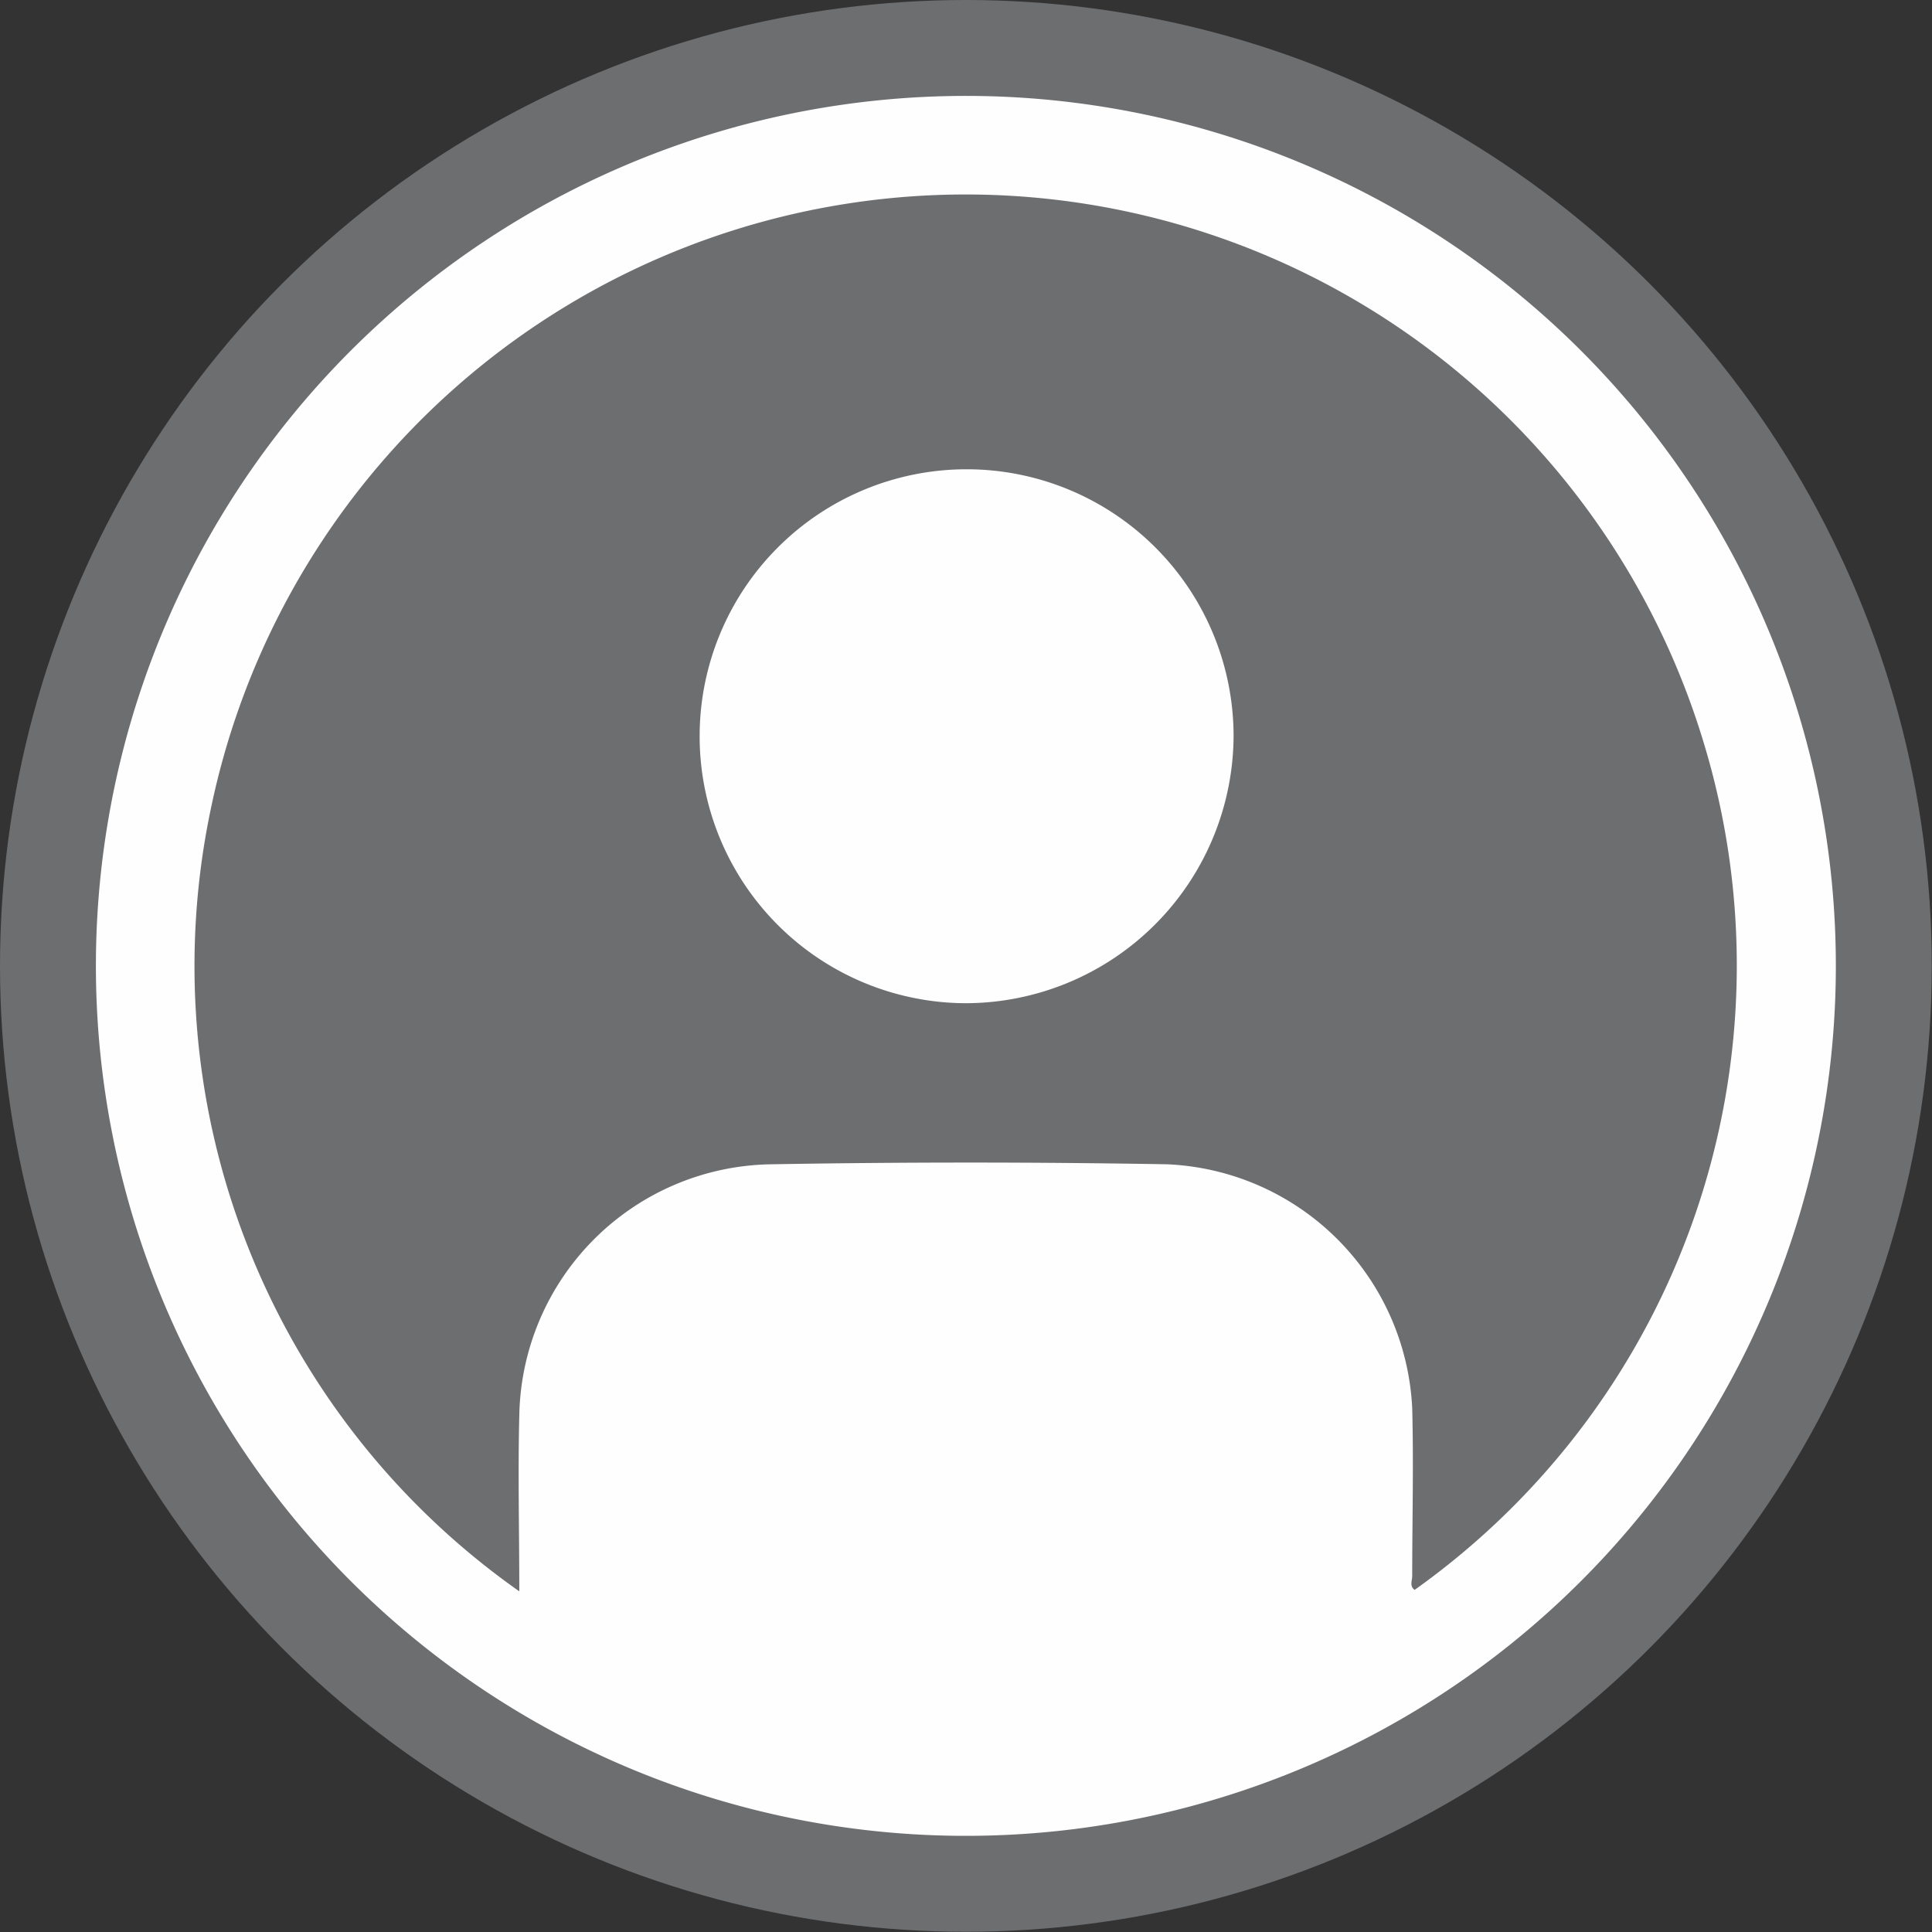
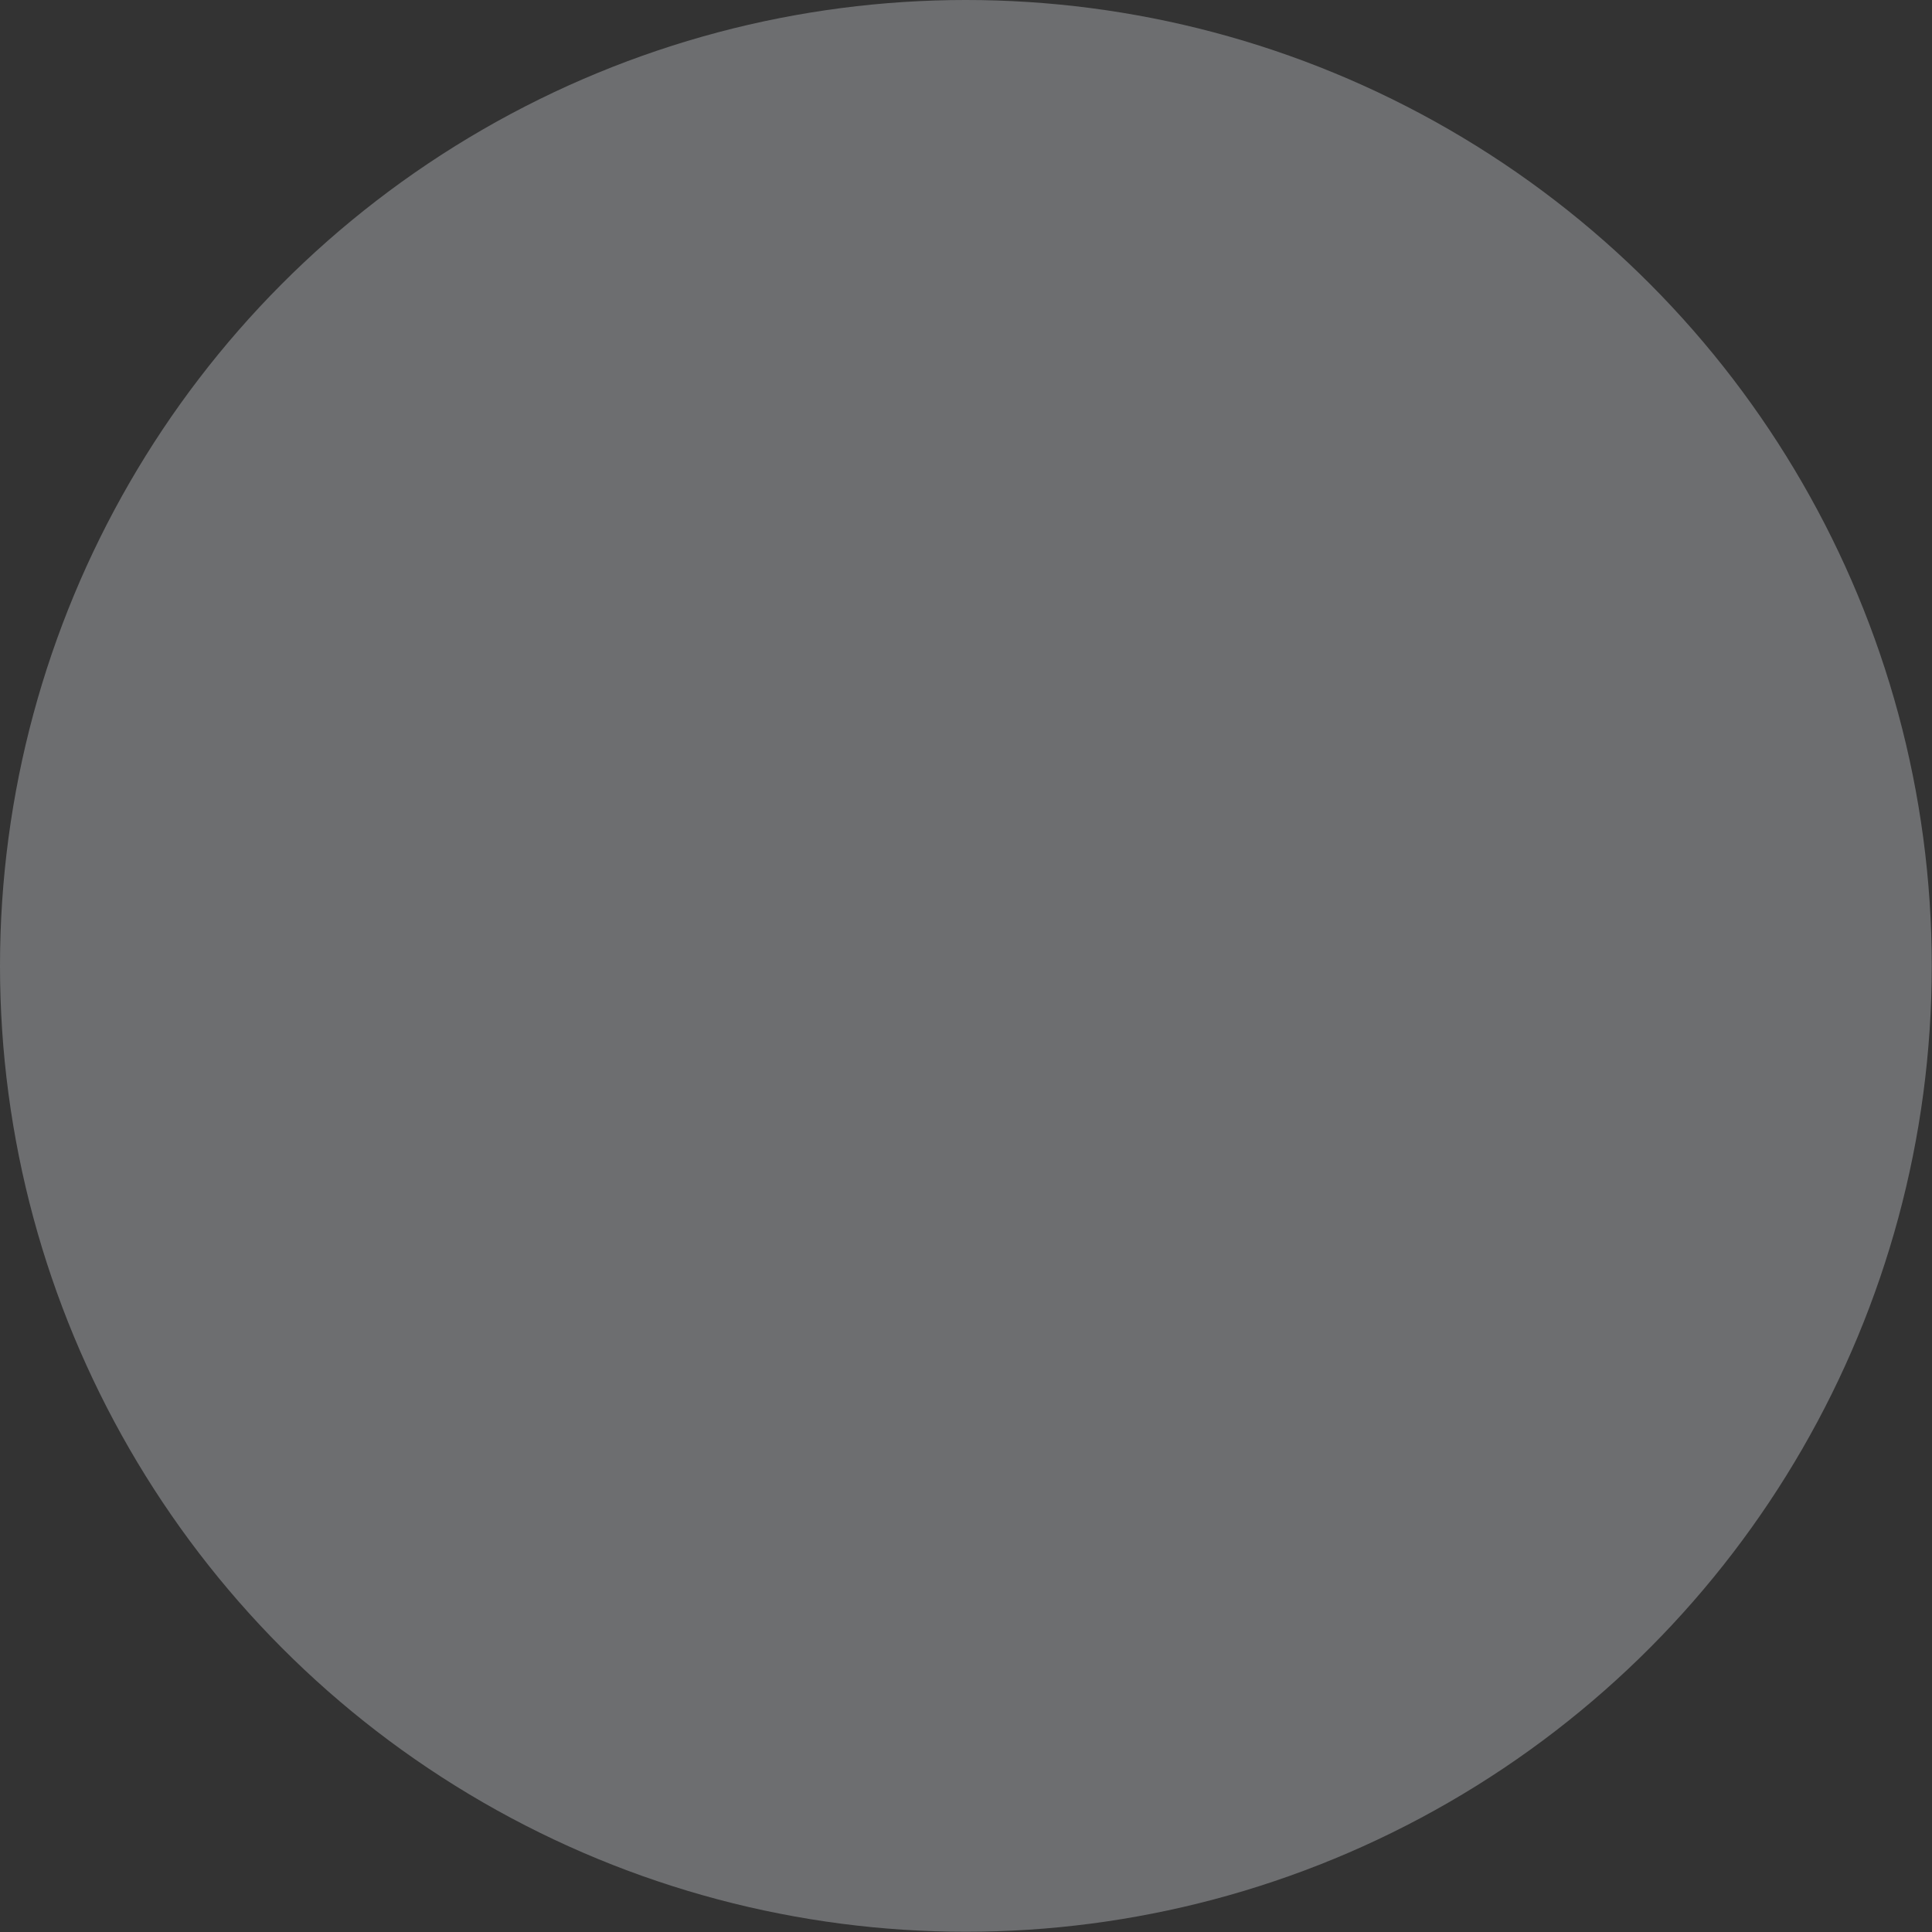
<svg xmlns="http://www.w3.org/2000/svg" viewBox="0 0 79.17 79.17">
  <rect x="0" y="0" width="79.17" height="79.17" fill="#333333" stroke="none" />
  <defs>
    <style>.cls-1{fill:#6d6e70;}.cls-2{fill:#fefefe;}</style>
  </defs>
  <title>login</title>
  <g id="Layer_2" data-name="Layer 2">
    <g id="Layer_1-2" data-name="Layer 1">
      <circle class="cls-1" cx="39.58" cy="39.58" r="39.58" />
-       <path class="cls-2" d="M75.23,39.6A35.65,35.65,0,1,1,39.62,3.93,35.65,35.65,0,0,1,75.23,39.6Z" />
-       <path class="cls-1" d="M69.78,30.32A31.59,31.59,0,0,0,8.67,33,31.32,31.32,0,0,0,21.28,65.21c0-2.47-.06-4.84,0-7.21A10.48,10.48,0,0,1,31.64,47.71q8.09-.14,16.17,0a10.51,10.51,0,0,1,10.06,10c.06,2.29,0,4.58,0,6.87,0,.19-.12.42.1.57A31.4,31.4,0,0,0,69.78,30.32ZM39.55,41.11a10.94,10.94,0,1,1,11-11A11,11,0,0,1,39.55,41.11Z" />
    </g>
  </g>
</svg>